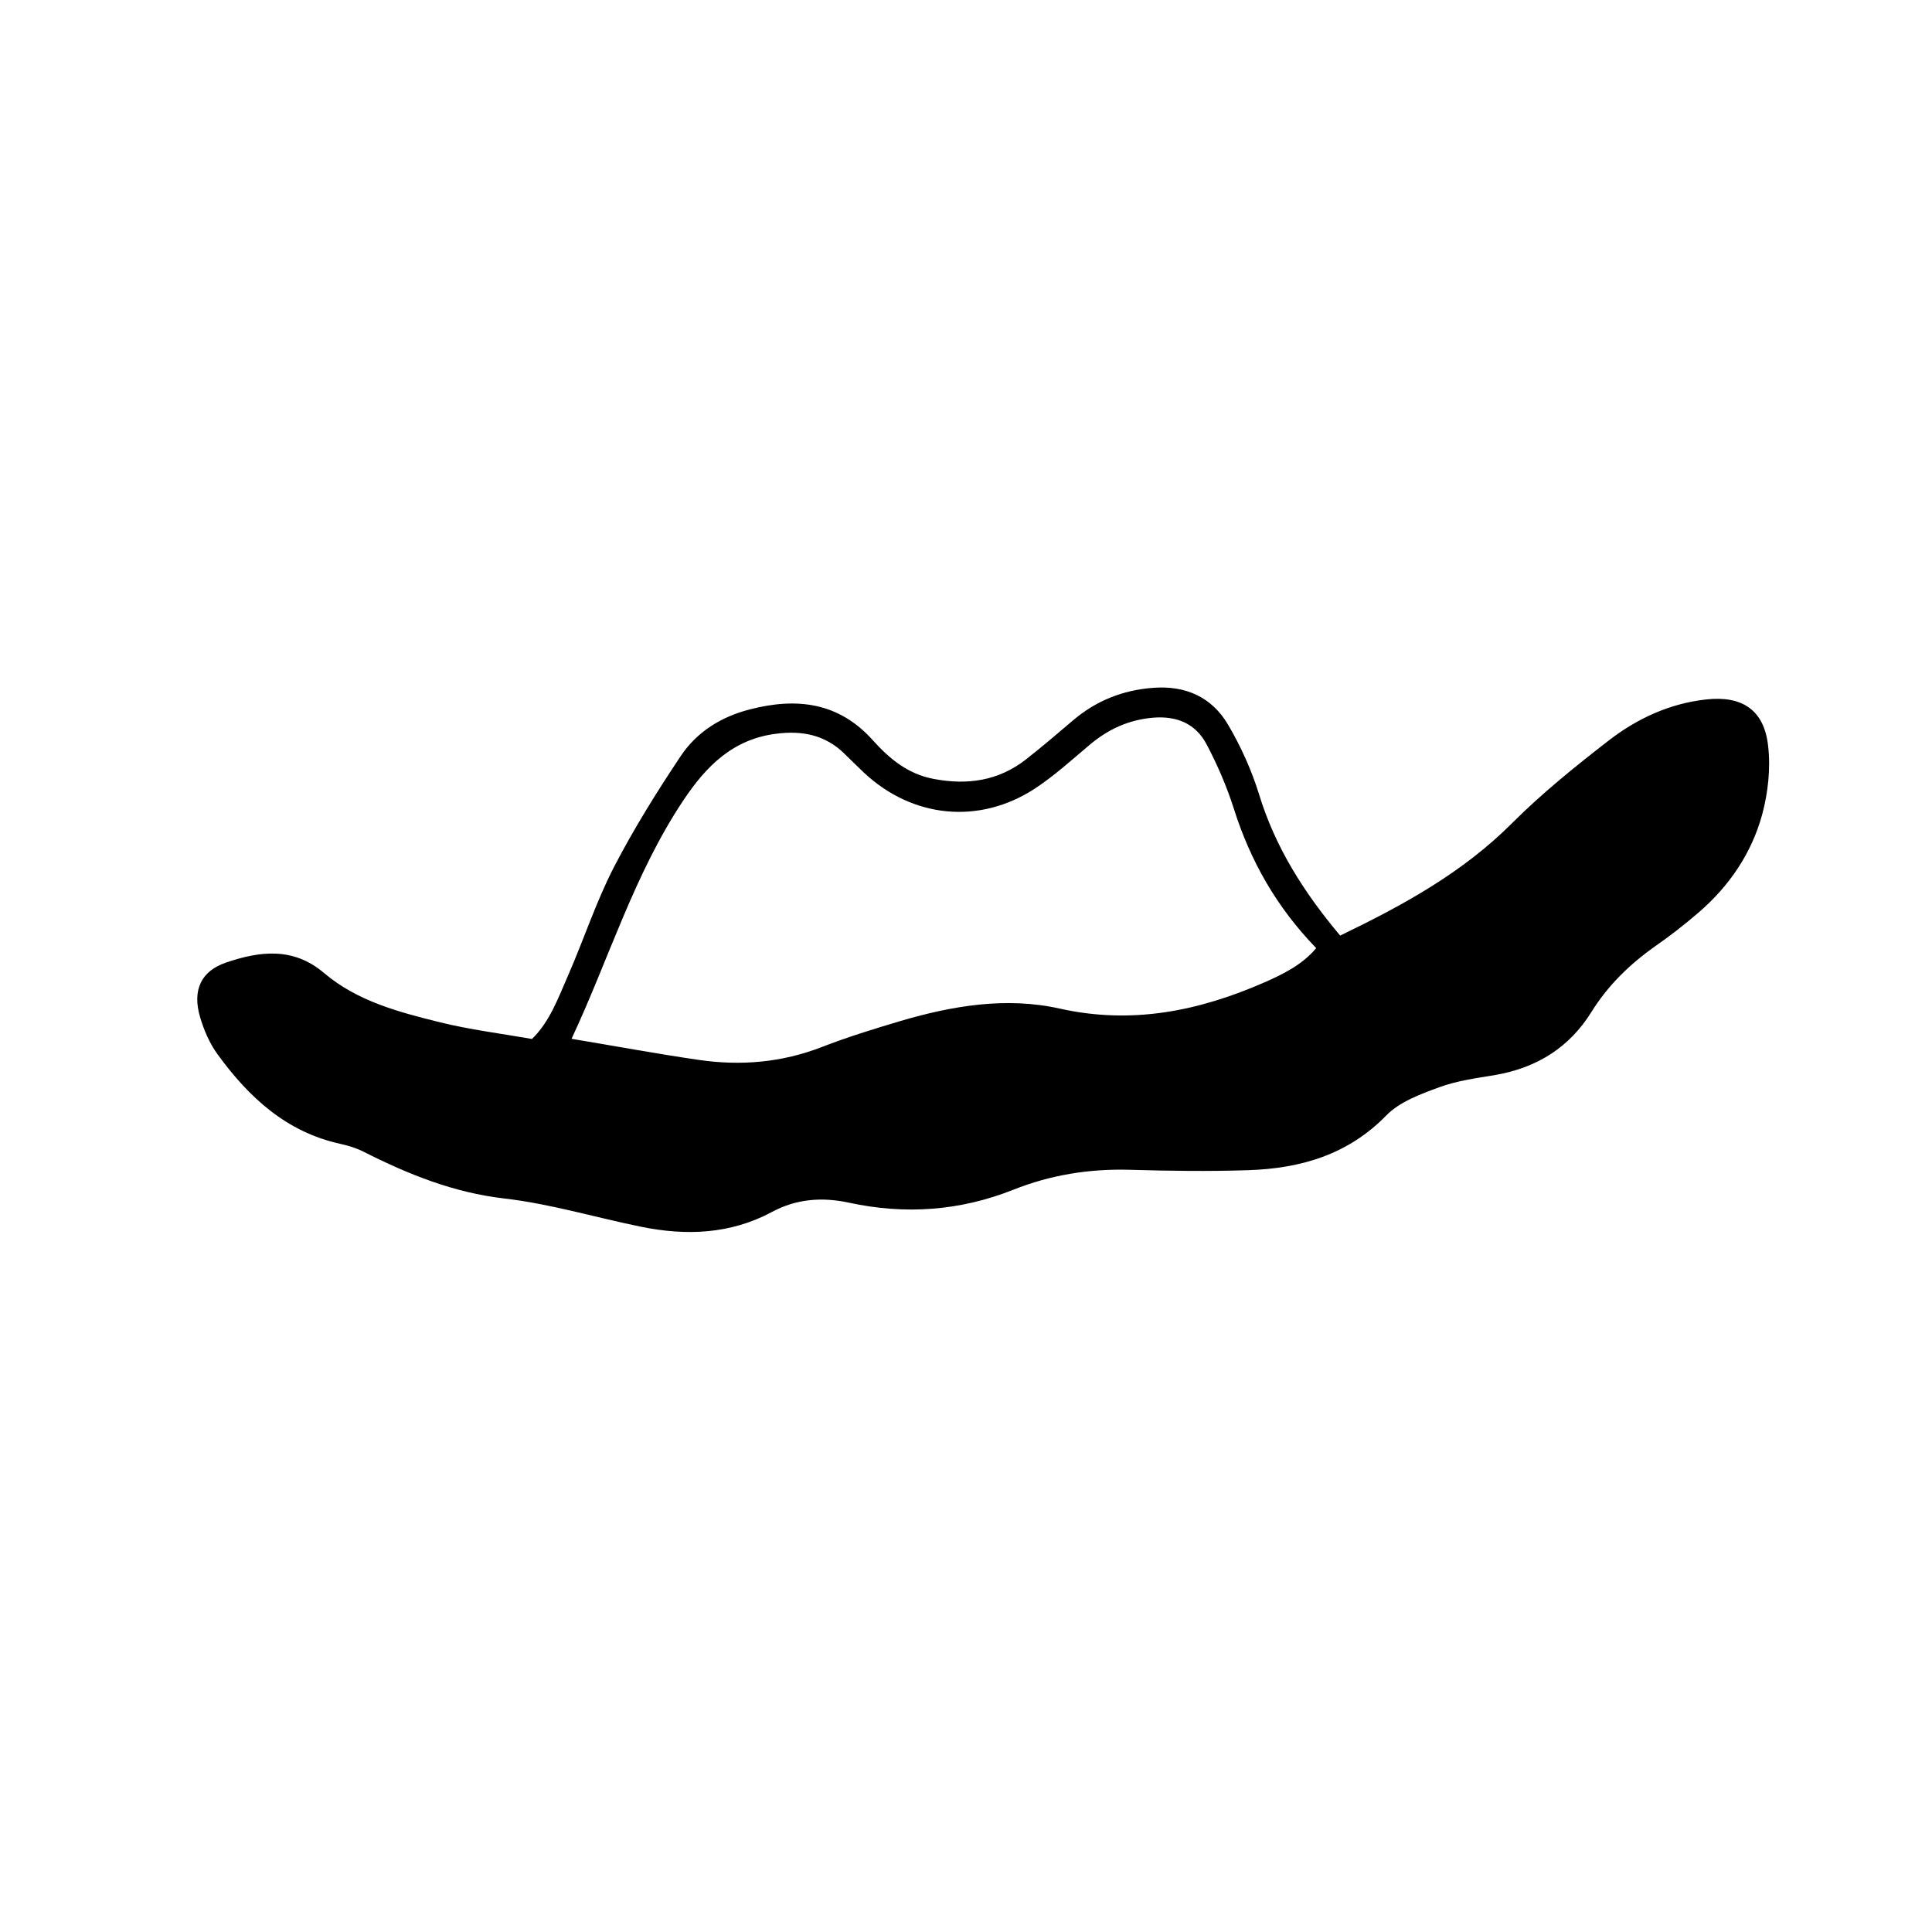
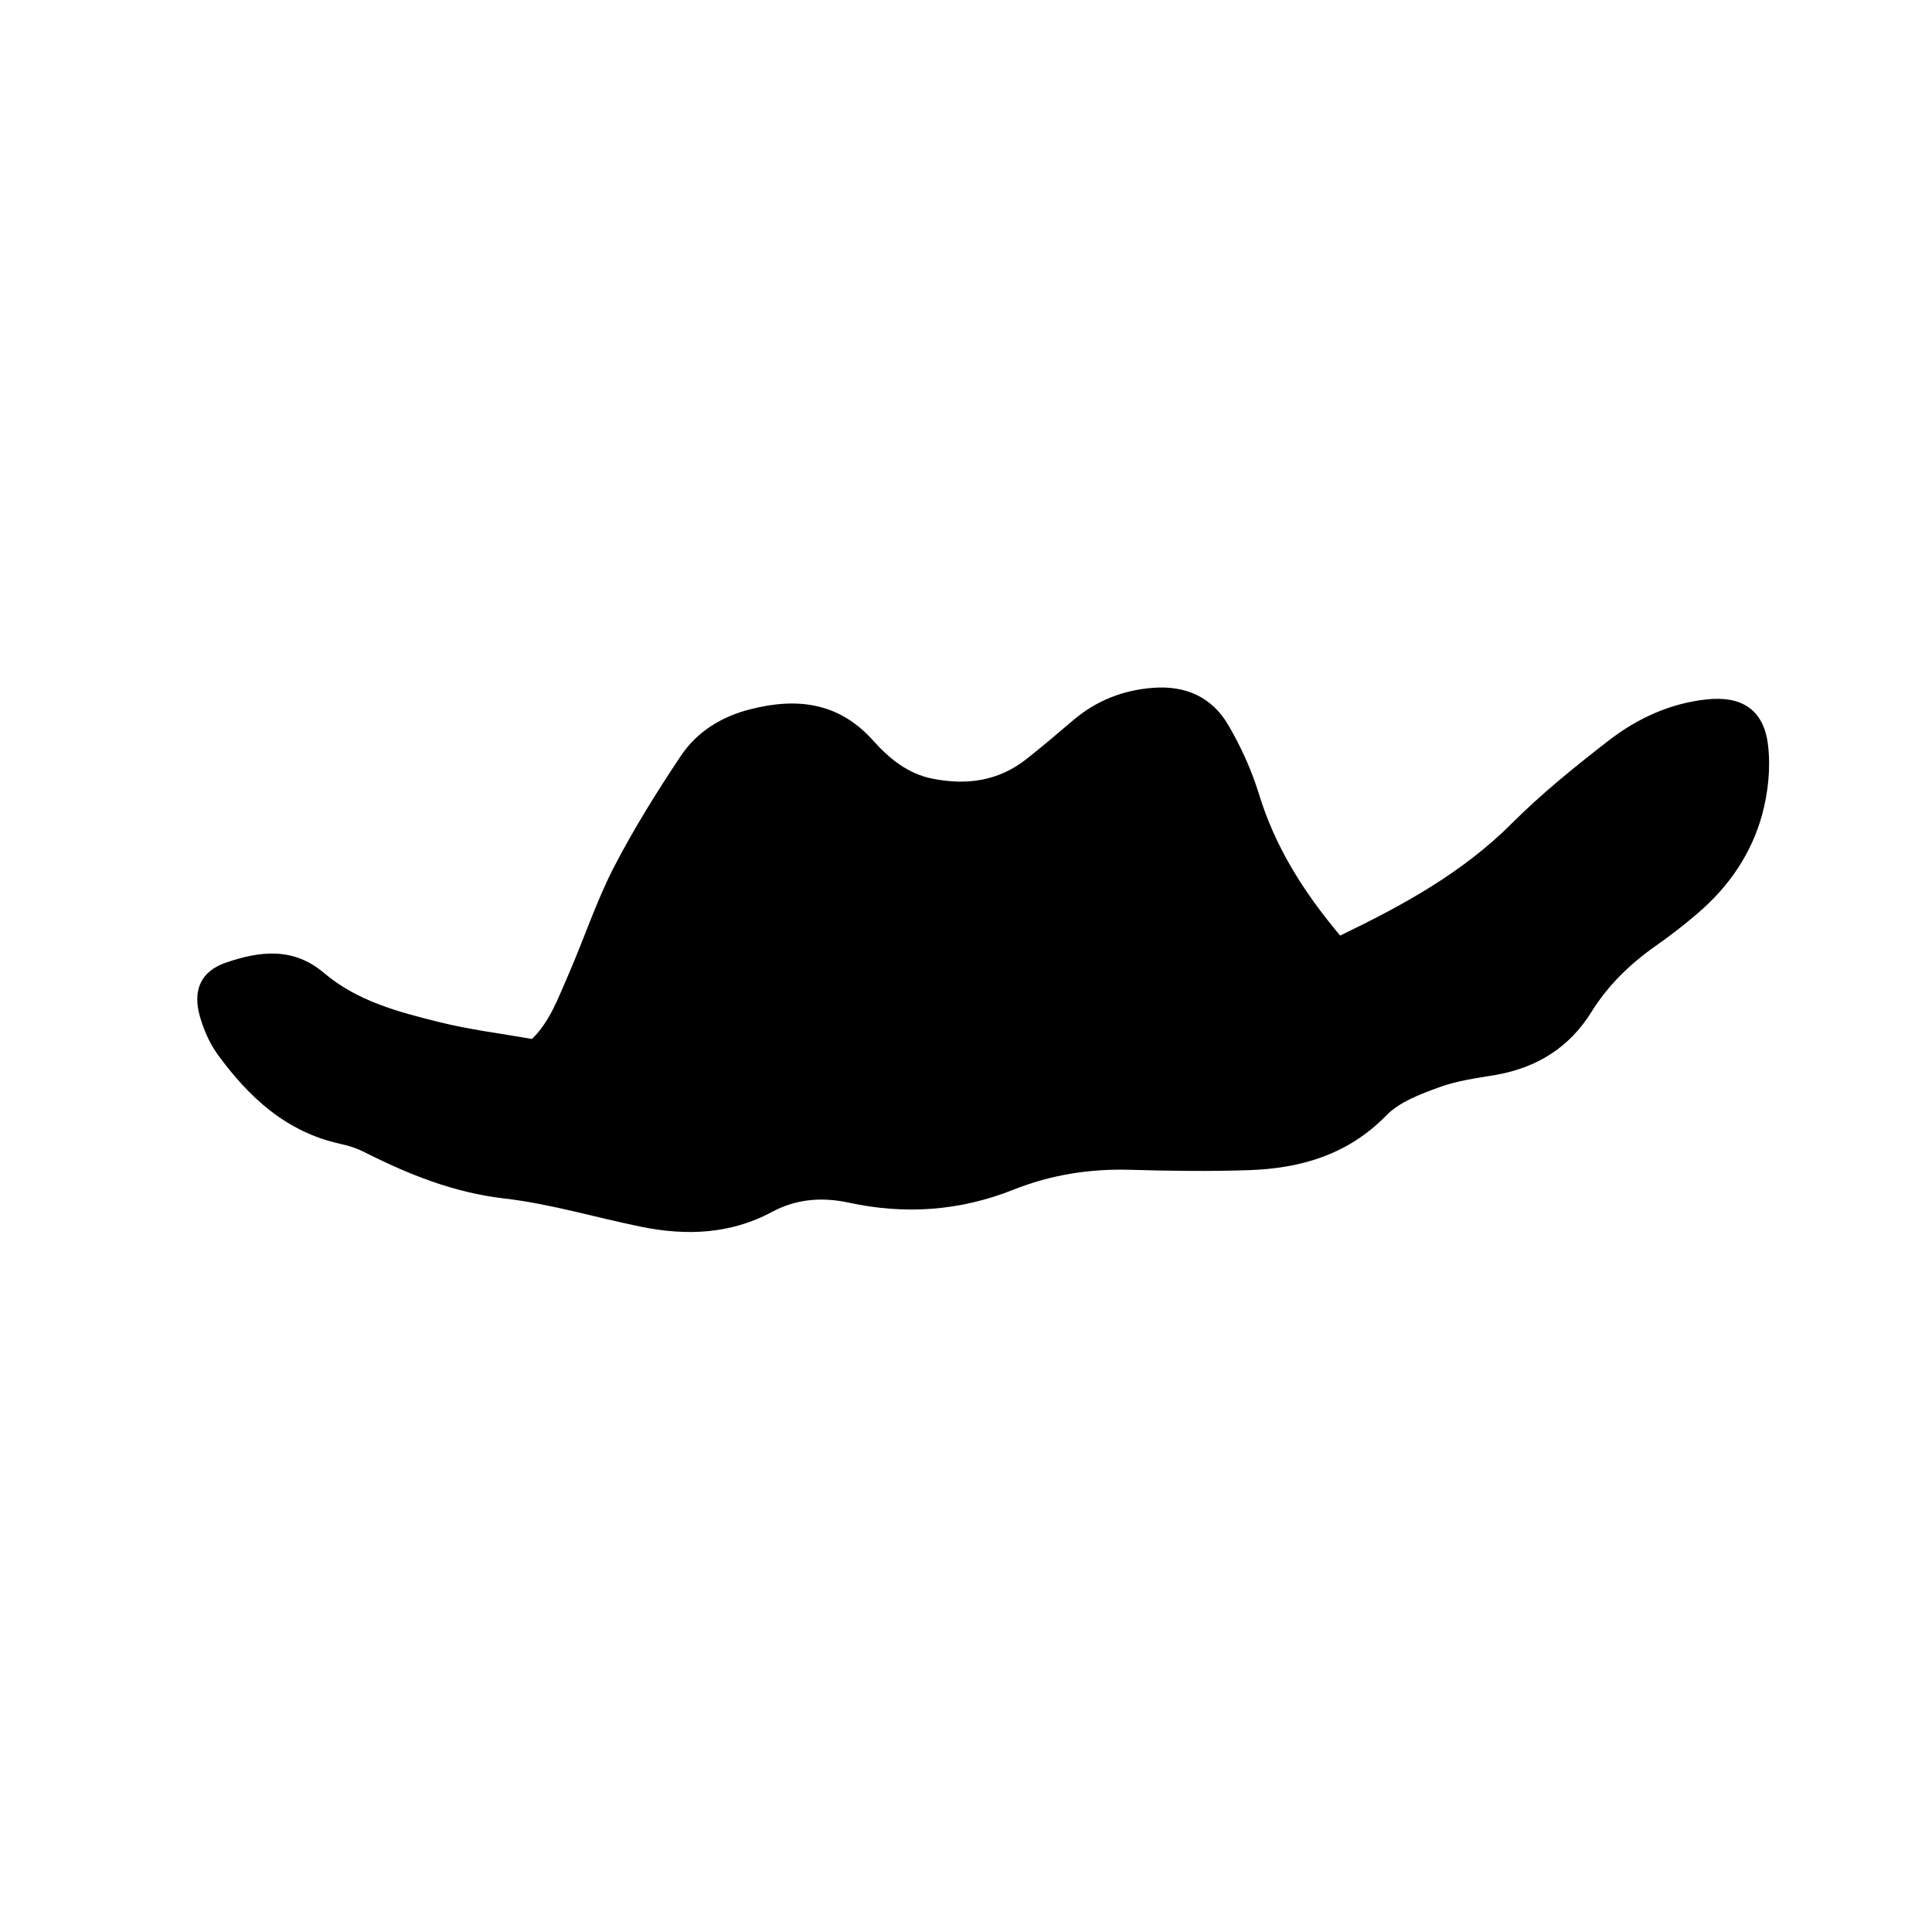
<svg xmlns="http://www.w3.org/2000/svg" fill="#000000" width="800px" height="800px" version="1.1" viewBox="144 144 512 512">
-   <path d="m499.15 391.94c16.828-8.113 32.496-16.727 45.492-29.727 7.961-7.961 16.828-15.113 25.746-22.016 7.508-5.793 16.121-9.773 25.746-10.832 9.473-1.059 15.367 2.719 16.426 12.242 0.707 5.945 0 12.445-1.562 18.238-2.82 10.328-8.766 19.043-16.93 26.047-3.68 3.176-7.508 6.144-11.488 8.918-6.699 4.734-12.445 10.328-16.777 17.281-5.894 9.523-14.508 14.863-25.441 16.777-5.039 0.855-10.227 1.512-14.965 3.273-4.938 1.812-10.48 3.828-14.008 7.457-10.176 10.43-22.723 14.055-36.527 14.508-10.48 0.352-21.008 0.203-31.488-0.102-10.68-0.301-20.957 1.359-30.832 5.289-14.207 5.644-28.719 6.648-43.578 3.426-7.004-1.512-13.855-1.059-20.402 2.469-10.984 5.894-22.672 6.348-34.613 3.93-12.141-2.469-24.082-6.098-36.324-7.508-13.453-1.562-25.441-6.398-37.281-12.395-1.914-0.957-4.031-1.613-6.098-2.066-14.359-3.125-24.285-12.344-32.547-23.68-2.168-2.973-3.727-6.602-4.734-10.125-1.965-6.902 0.25-11.992 6.953-14.258 8.867-3.023 17.734-4.18 25.895 2.719 8.867 7.559 19.949 10.43 30.934 13.148 7.809 1.914 15.82 2.922 24.234 4.383 4.785-4.637 7.004-11.035 9.672-17.078 4.082-9.371 7.305-19.195 11.941-28.266 5.289-10.227 11.438-20.102 17.836-29.676 4.281-6.398 10.781-10.43 18.391-12.344 12.344-3.176 23.477-1.863 32.496 8.211 4.383 4.887 9.32 8.969 16.07 10.227 8.918 1.715 17.18 0.555 24.484-5.141 4.231-3.324 8.312-6.801 12.445-10.328 6.144-5.238 13.199-8.062 21.312-8.664 8.664-0.656 15.566 2.519 19.852 9.824 3.375 5.742 6.195 11.992 8.16 18.34 4.281 14.02 11.789 25.91 21.512 37.496zm-203.69 27.355c11.539 1.914 22.621 3.981 33.754 5.594 11.082 1.613 21.965 0.707 32.598-3.426 6.75-2.621 13.754-4.785 20.707-6.852 13.855-4.082 28.113-6.5 42.32-3.324 19.145 4.281 36.879 0.656 54.262-6.953 5.039-2.215 10.027-4.684 13.703-9.07-10.48-10.832-17.434-23.074-21.816-36.93-1.863-5.844-4.332-11.586-7.203-17.027-2.871-5.492-7.859-7.656-14.258-7.106-6.449 0.555-11.891 3.074-16.777 7.203-4.734 3.981-9.371 8.211-14.508 11.586-14.762 9.621-32.445 7.809-45.293-4.231-1.762-1.664-3.477-3.375-5.238-5.09-5.039-4.887-11.035-6.098-17.887-5.238-11.586 1.41-18.691 8.613-24.738 17.684-13.047 19.551-19.75 42.121-29.625 63.18z" />
+   <path d="m499.15 391.94c16.828-8.113 32.496-16.727 45.492-29.727 7.961-7.961 16.828-15.113 25.746-22.016 7.508-5.793 16.121-9.773 25.746-10.832 9.473-1.059 15.367 2.719 16.426 12.242 0.707 5.945 0 12.445-1.562 18.238-2.82 10.328-8.766 19.043-16.93 26.047-3.68 3.176-7.508 6.144-11.488 8.918-6.699 4.734-12.445 10.328-16.777 17.281-5.894 9.523-14.508 14.863-25.441 16.777-5.039 0.855-10.227 1.512-14.965 3.273-4.938 1.812-10.48 3.828-14.008 7.457-10.176 10.43-22.723 14.055-36.527 14.508-10.48 0.352-21.008 0.203-31.488-0.102-10.68-0.301-20.957 1.359-30.832 5.289-14.207 5.644-28.719 6.648-43.578 3.426-7.004-1.512-13.855-1.059-20.402 2.469-10.984 5.894-22.672 6.348-34.613 3.93-12.141-2.469-24.082-6.098-36.324-7.508-13.453-1.562-25.441-6.398-37.281-12.395-1.914-0.957-4.031-1.613-6.098-2.066-14.359-3.125-24.285-12.344-32.547-23.68-2.168-2.973-3.727-6.602-4.734-10.125-1.965-6.902 0.25-11.992 6.953-14.258 8.867-3.023 17.734-4.18 25.895 2.719 8.867 7.559 19.949 10.43 30.934 13.148 7.809 1.914 15.82 2.922 24.234 4.383 4.785-4.637 7.004-11.035 9.672-17.078 4.082-9.371 7.305-19.195 11.941-28.266 5.289-10.227 11.438-20.102 17.836-29.676 4.281-6.398 10.781-10.43 18.391-12.344 12.344-3.176 23.477-1.863 32.496 8.211 4.383 4.887 9.32 8.969 16.07 10.227 8.918 1.715 17.18 0.555 24.484-5.141 4.231-3.324 8.312-6.801 12.445-10.328 6.144-5.238 13.199-8.062 21.312-8.664 8.664-0.656 15.566 2.519 19.852 9.824 3.375 5.742 6.195 11.992 8.16 18.34 4.281 14.02 11.789 25.91 21.512 37.496zm-203.69 27.355z" />
</svg>